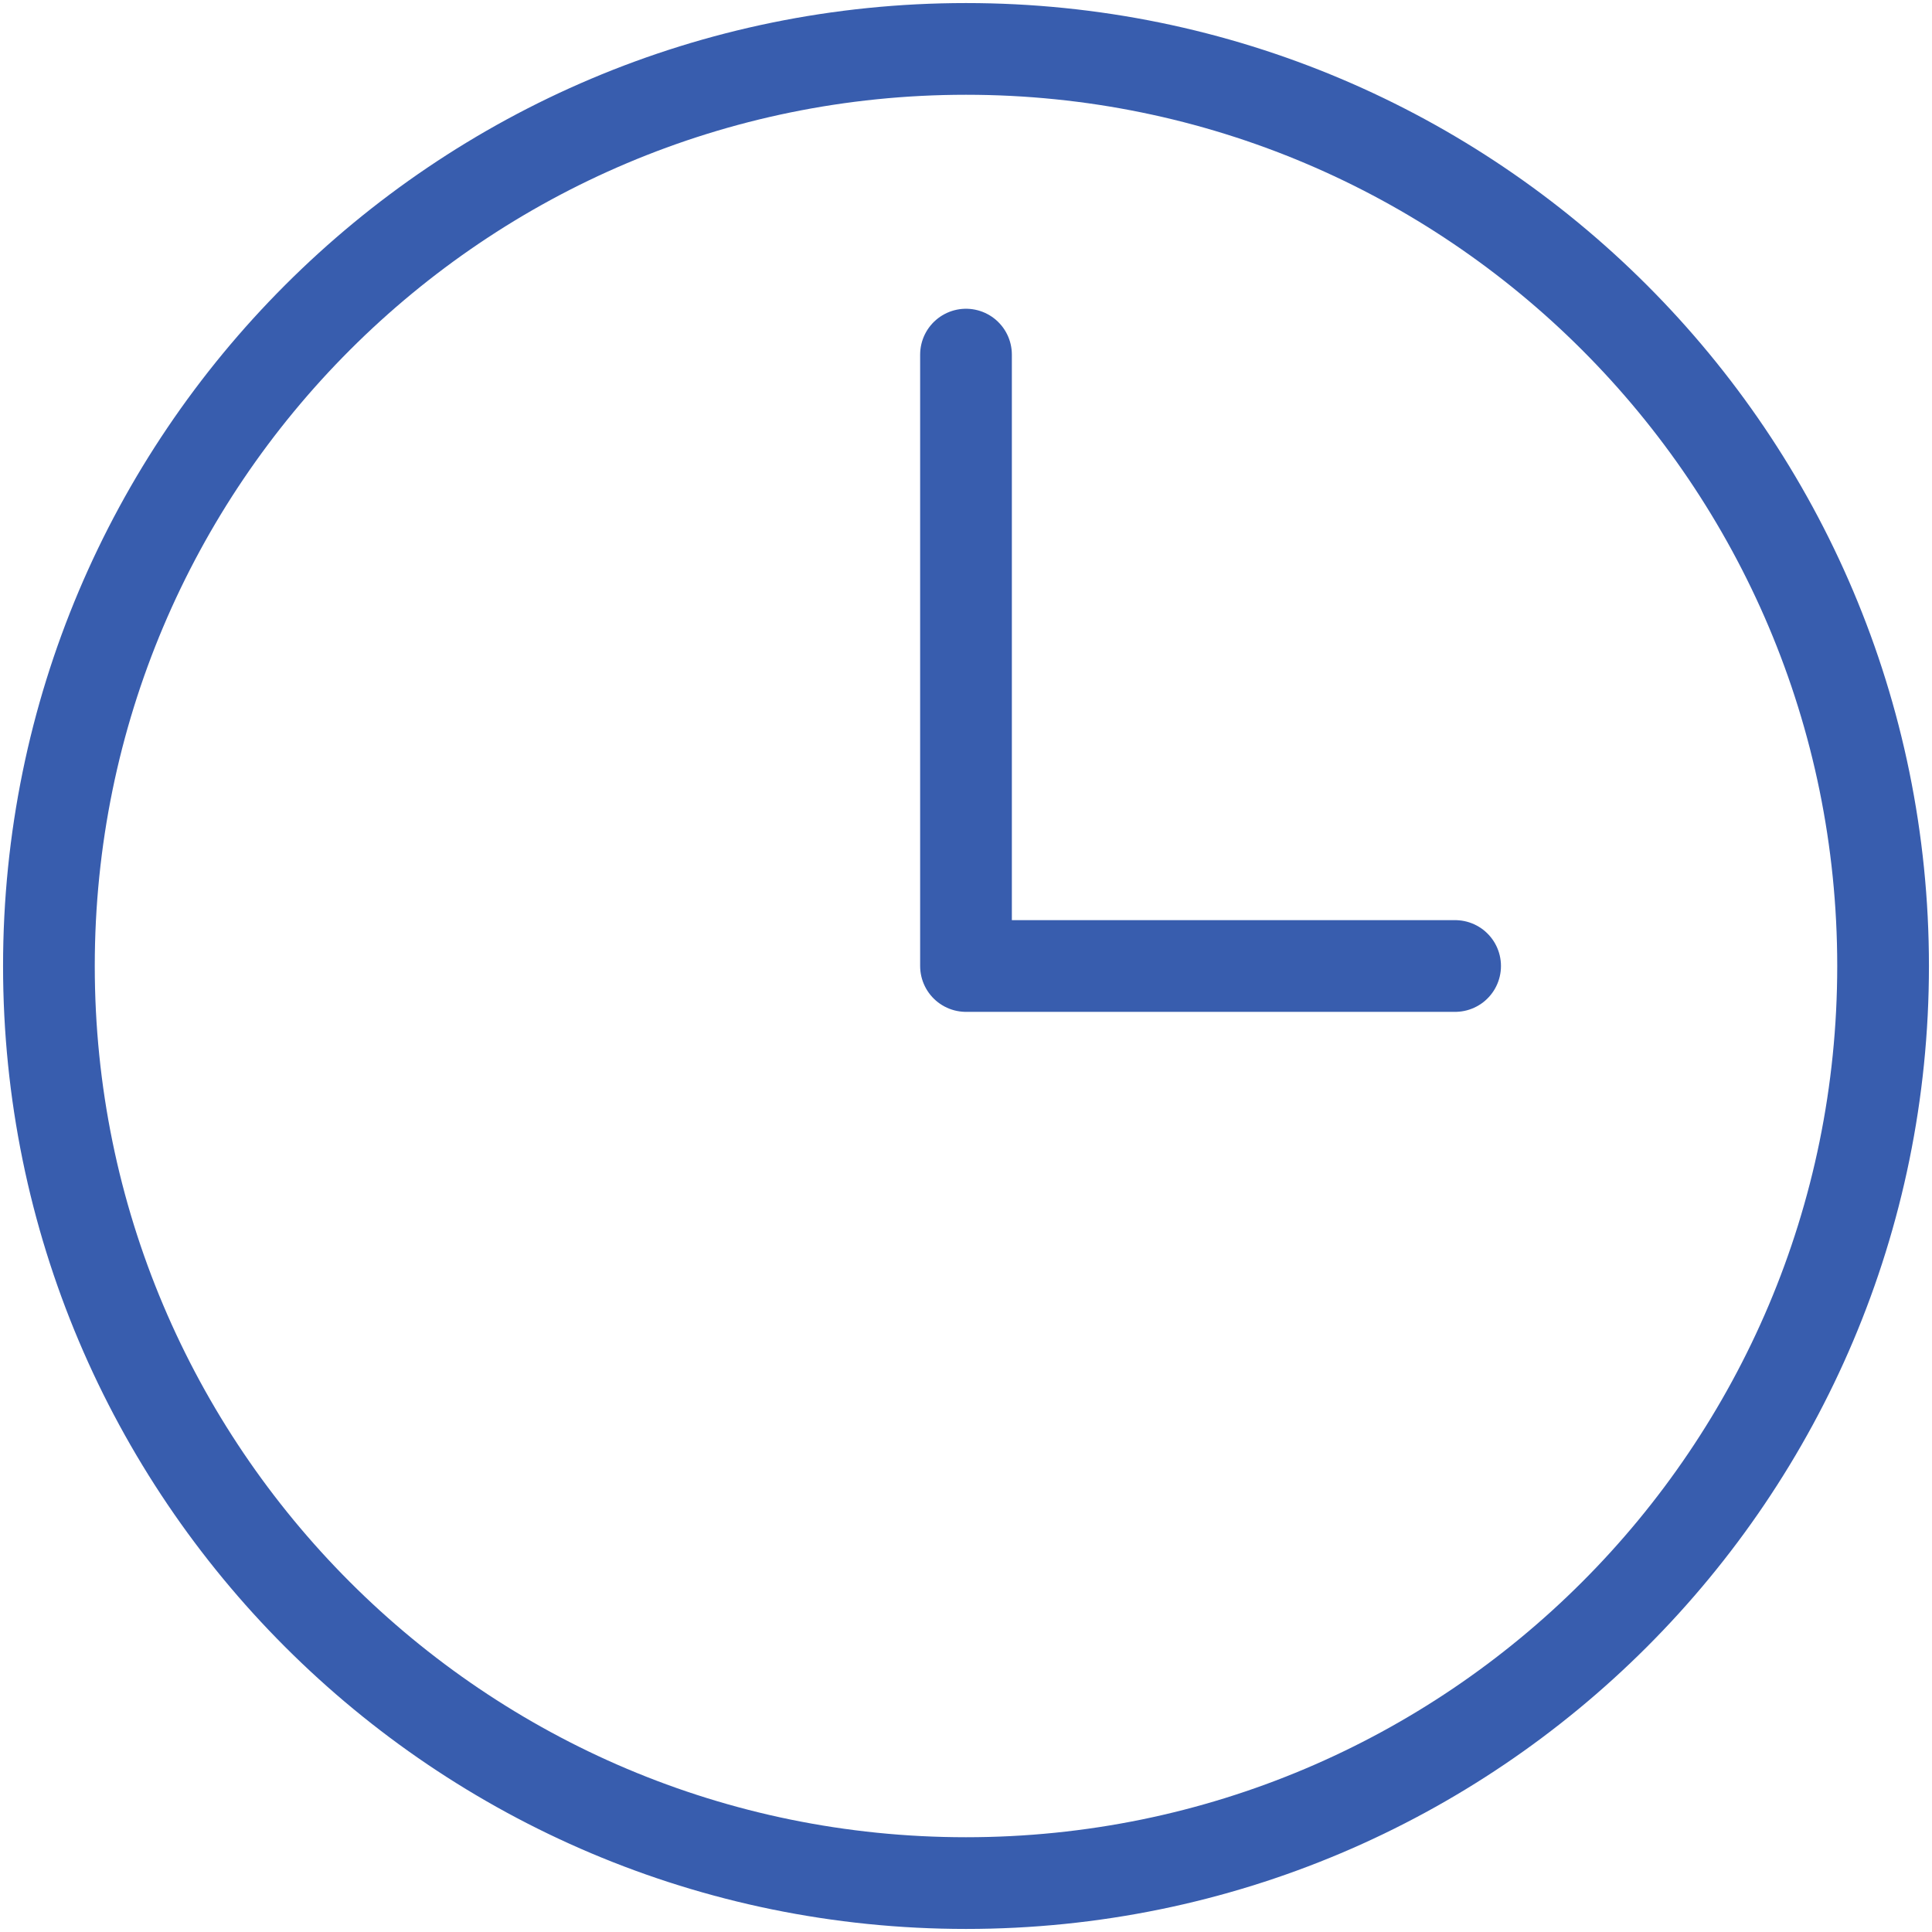
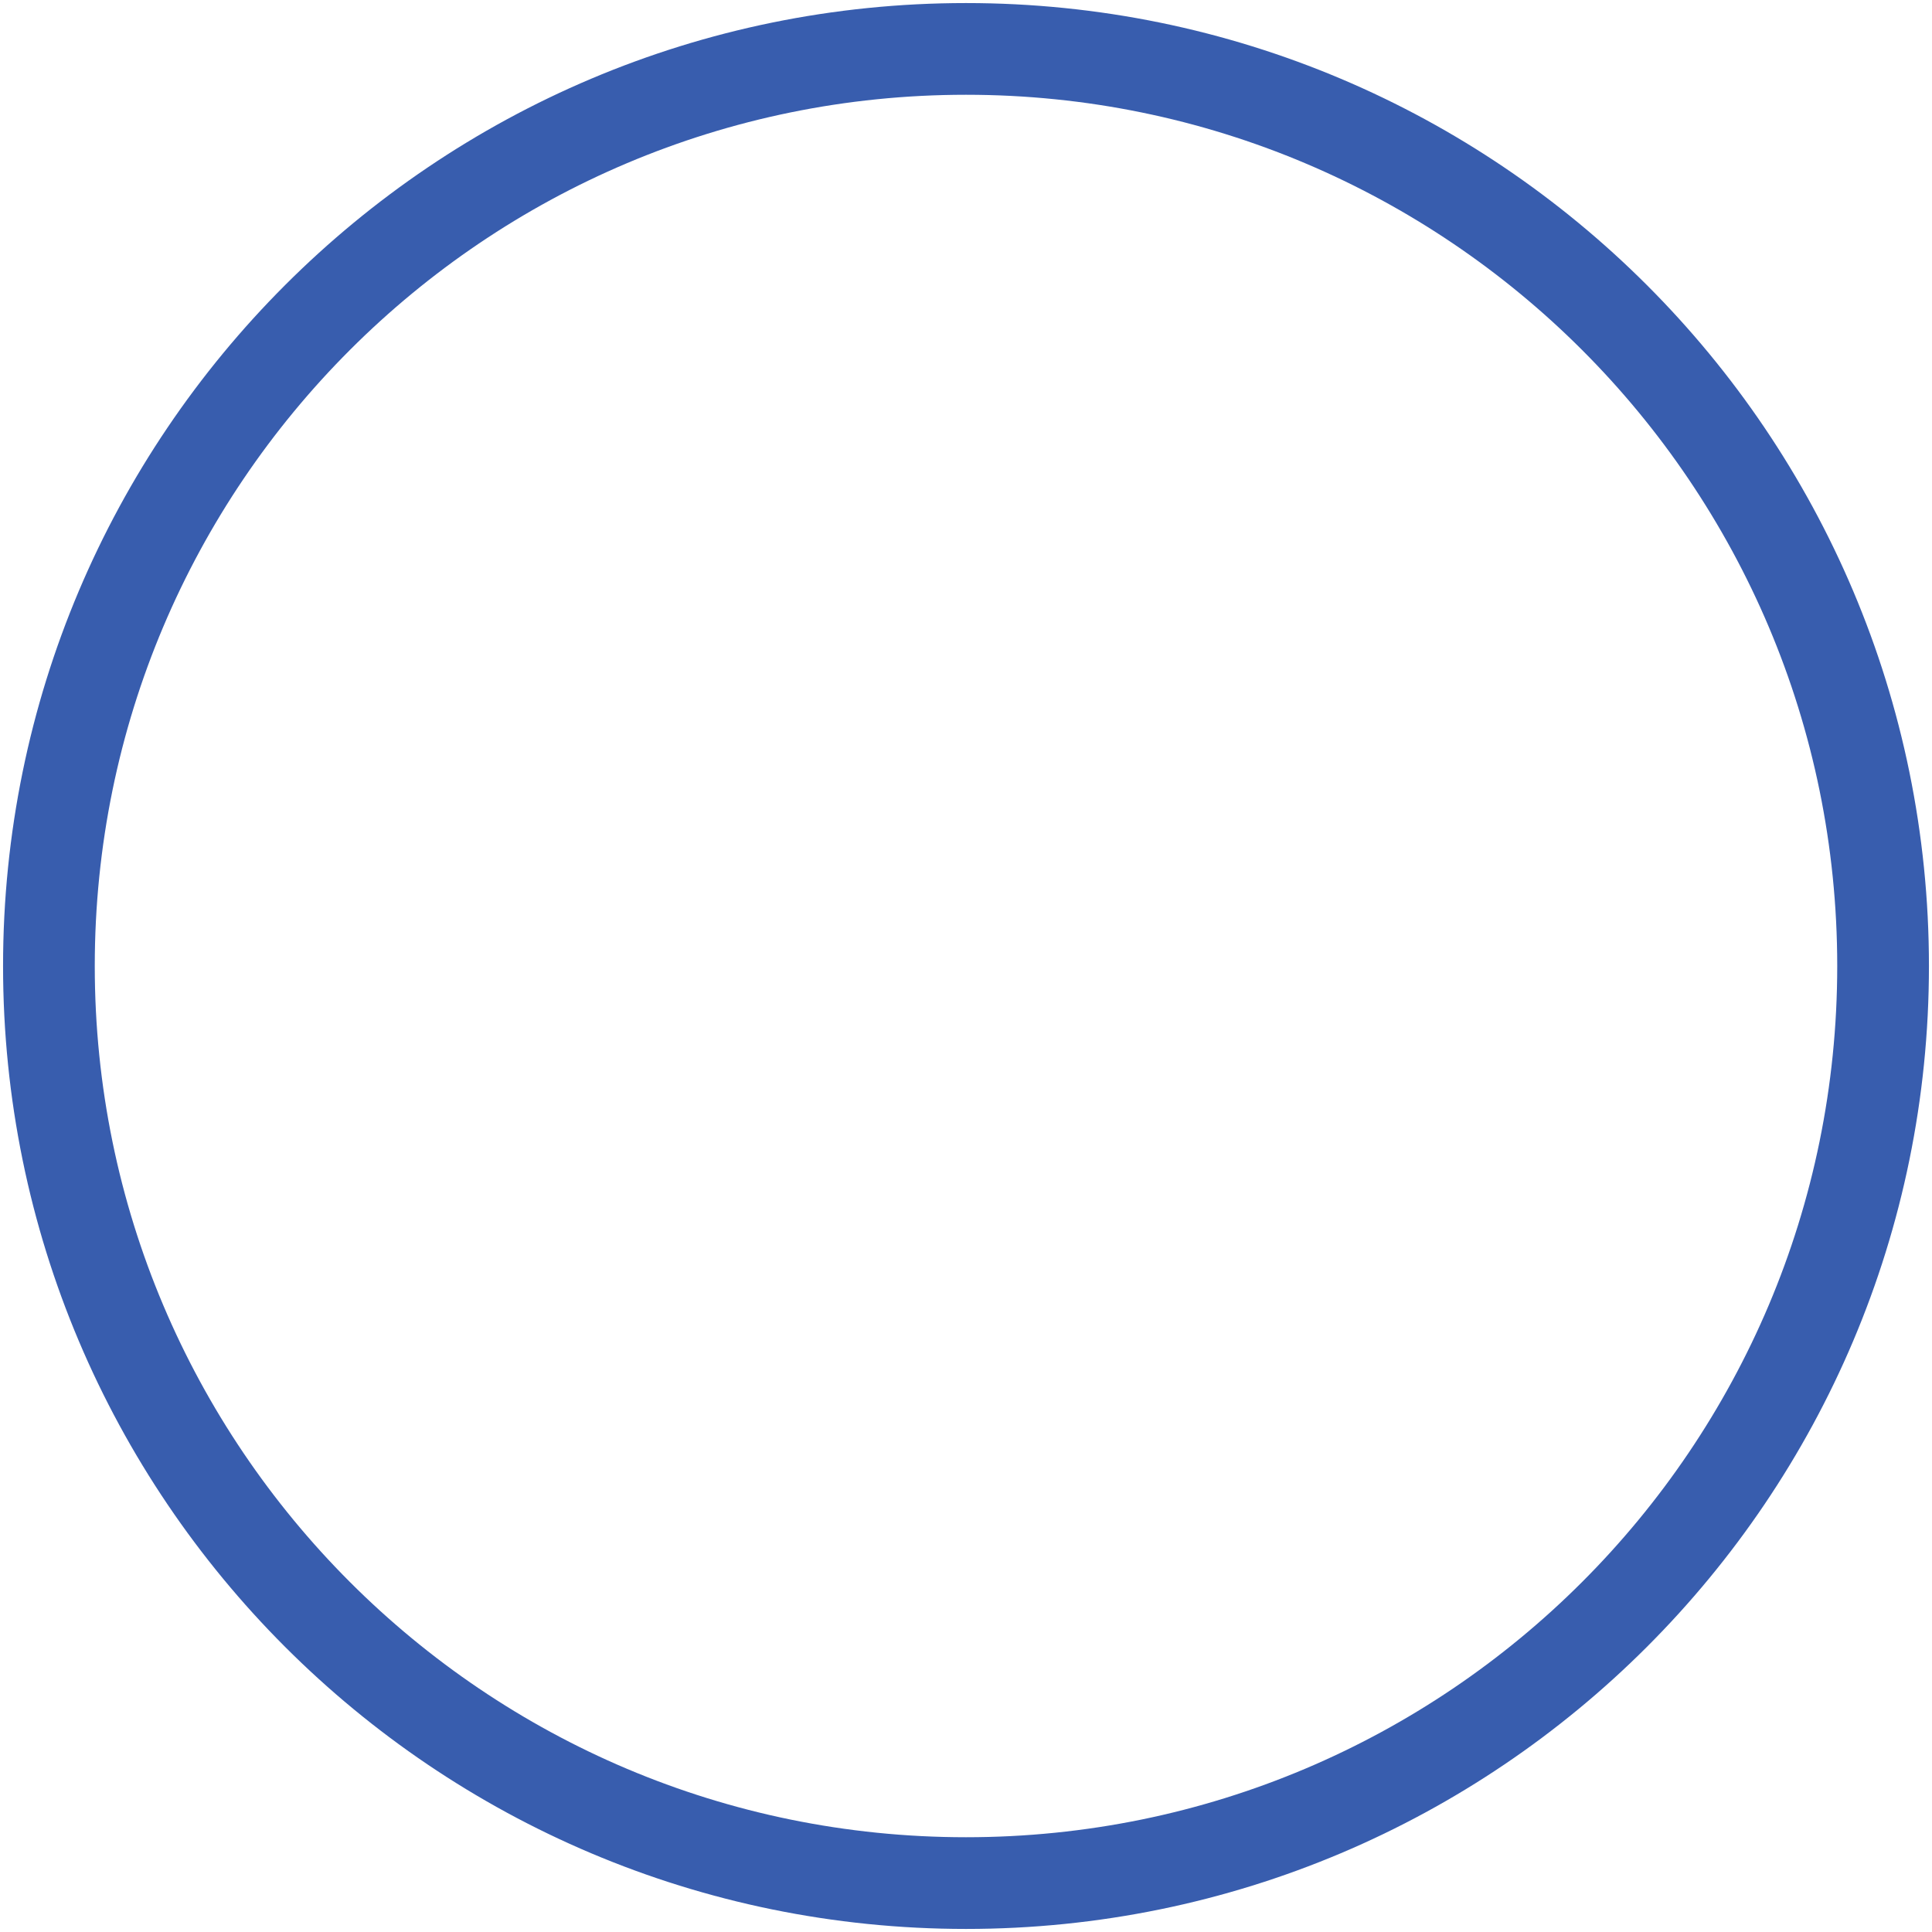
<svg xmlns="http://www.w3.org/2000/svg" width="237" height="237" viewBox="0 0 237 237" fill="none">
  <path d="M118.5 231C180.632 231 231 180.632 231 118.5C231 56.368 180.632 6 118.5 6C56.368 6 6 56.368 6 118.5C6 180.632 56.368 231 118.5 231Z" stroke="#385DAE" stroke-width="11.25" stroke-linecap="round" stroke-linejoin="round" />
-   <path d="M118.5 43.5V118.5H178.5" stroke="#385DAE" stroke-width="11.25" stroke-linecap="round" stroke-linejoin="round" />
</svg>